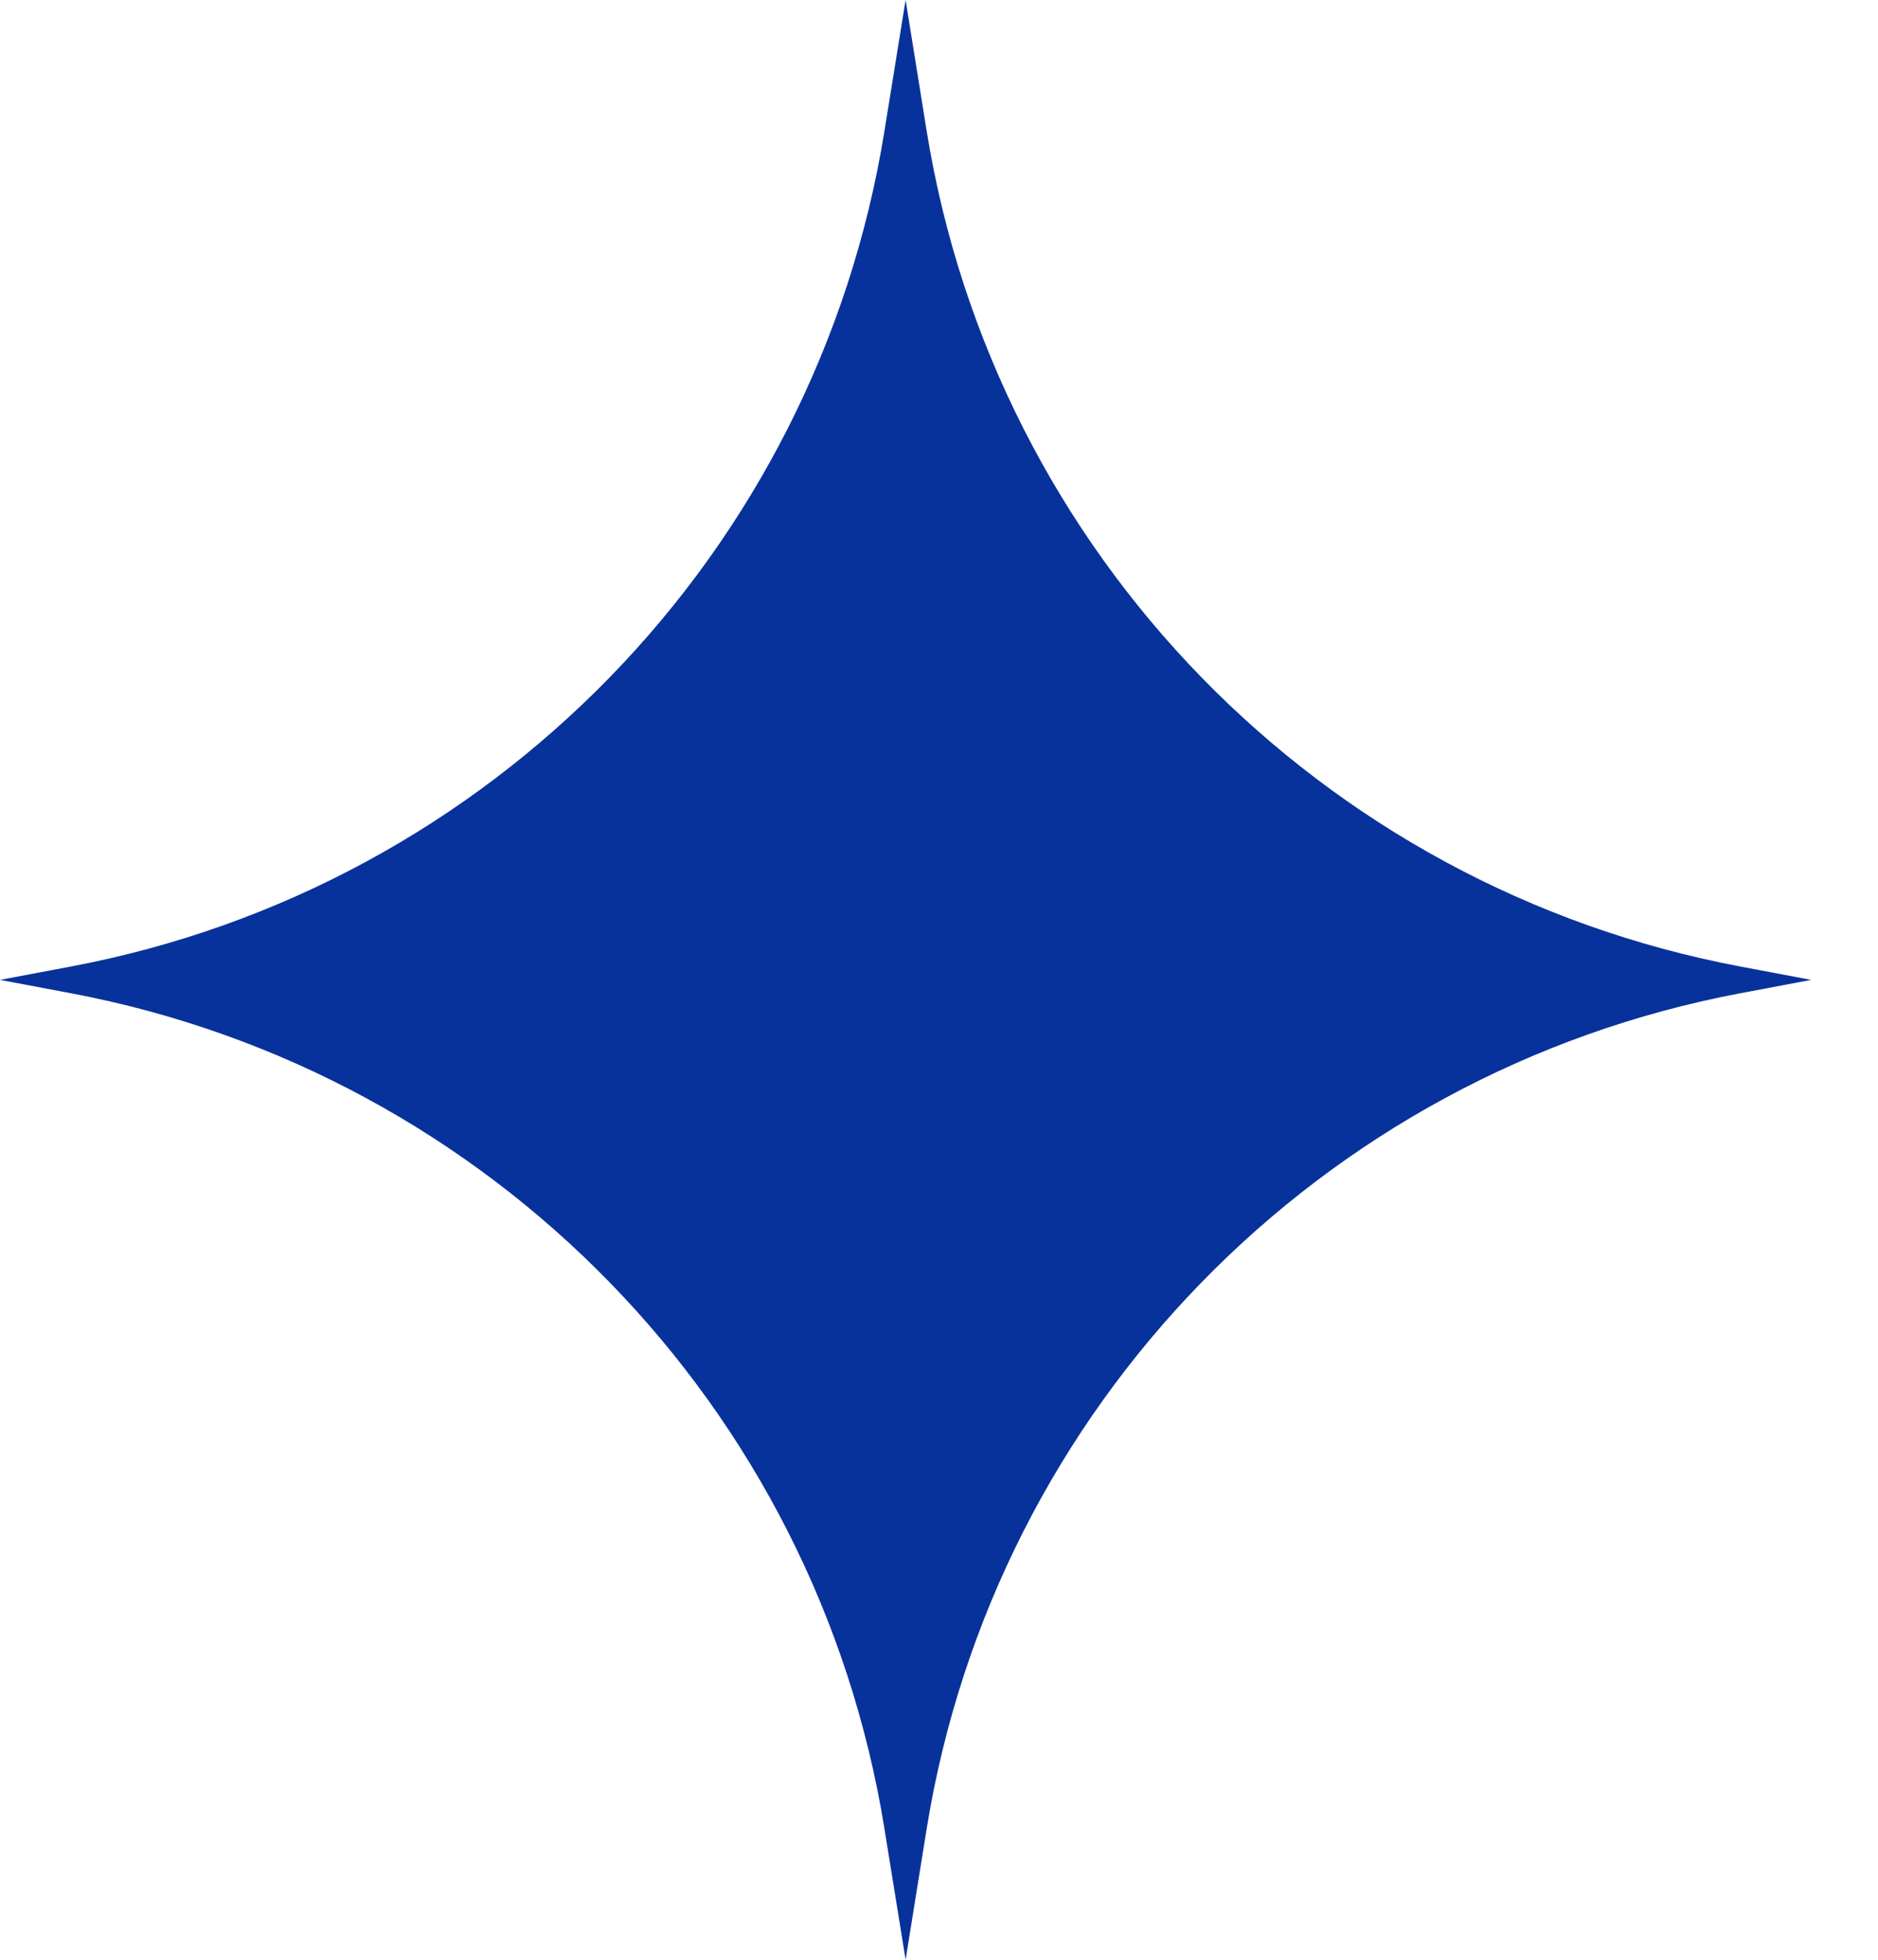
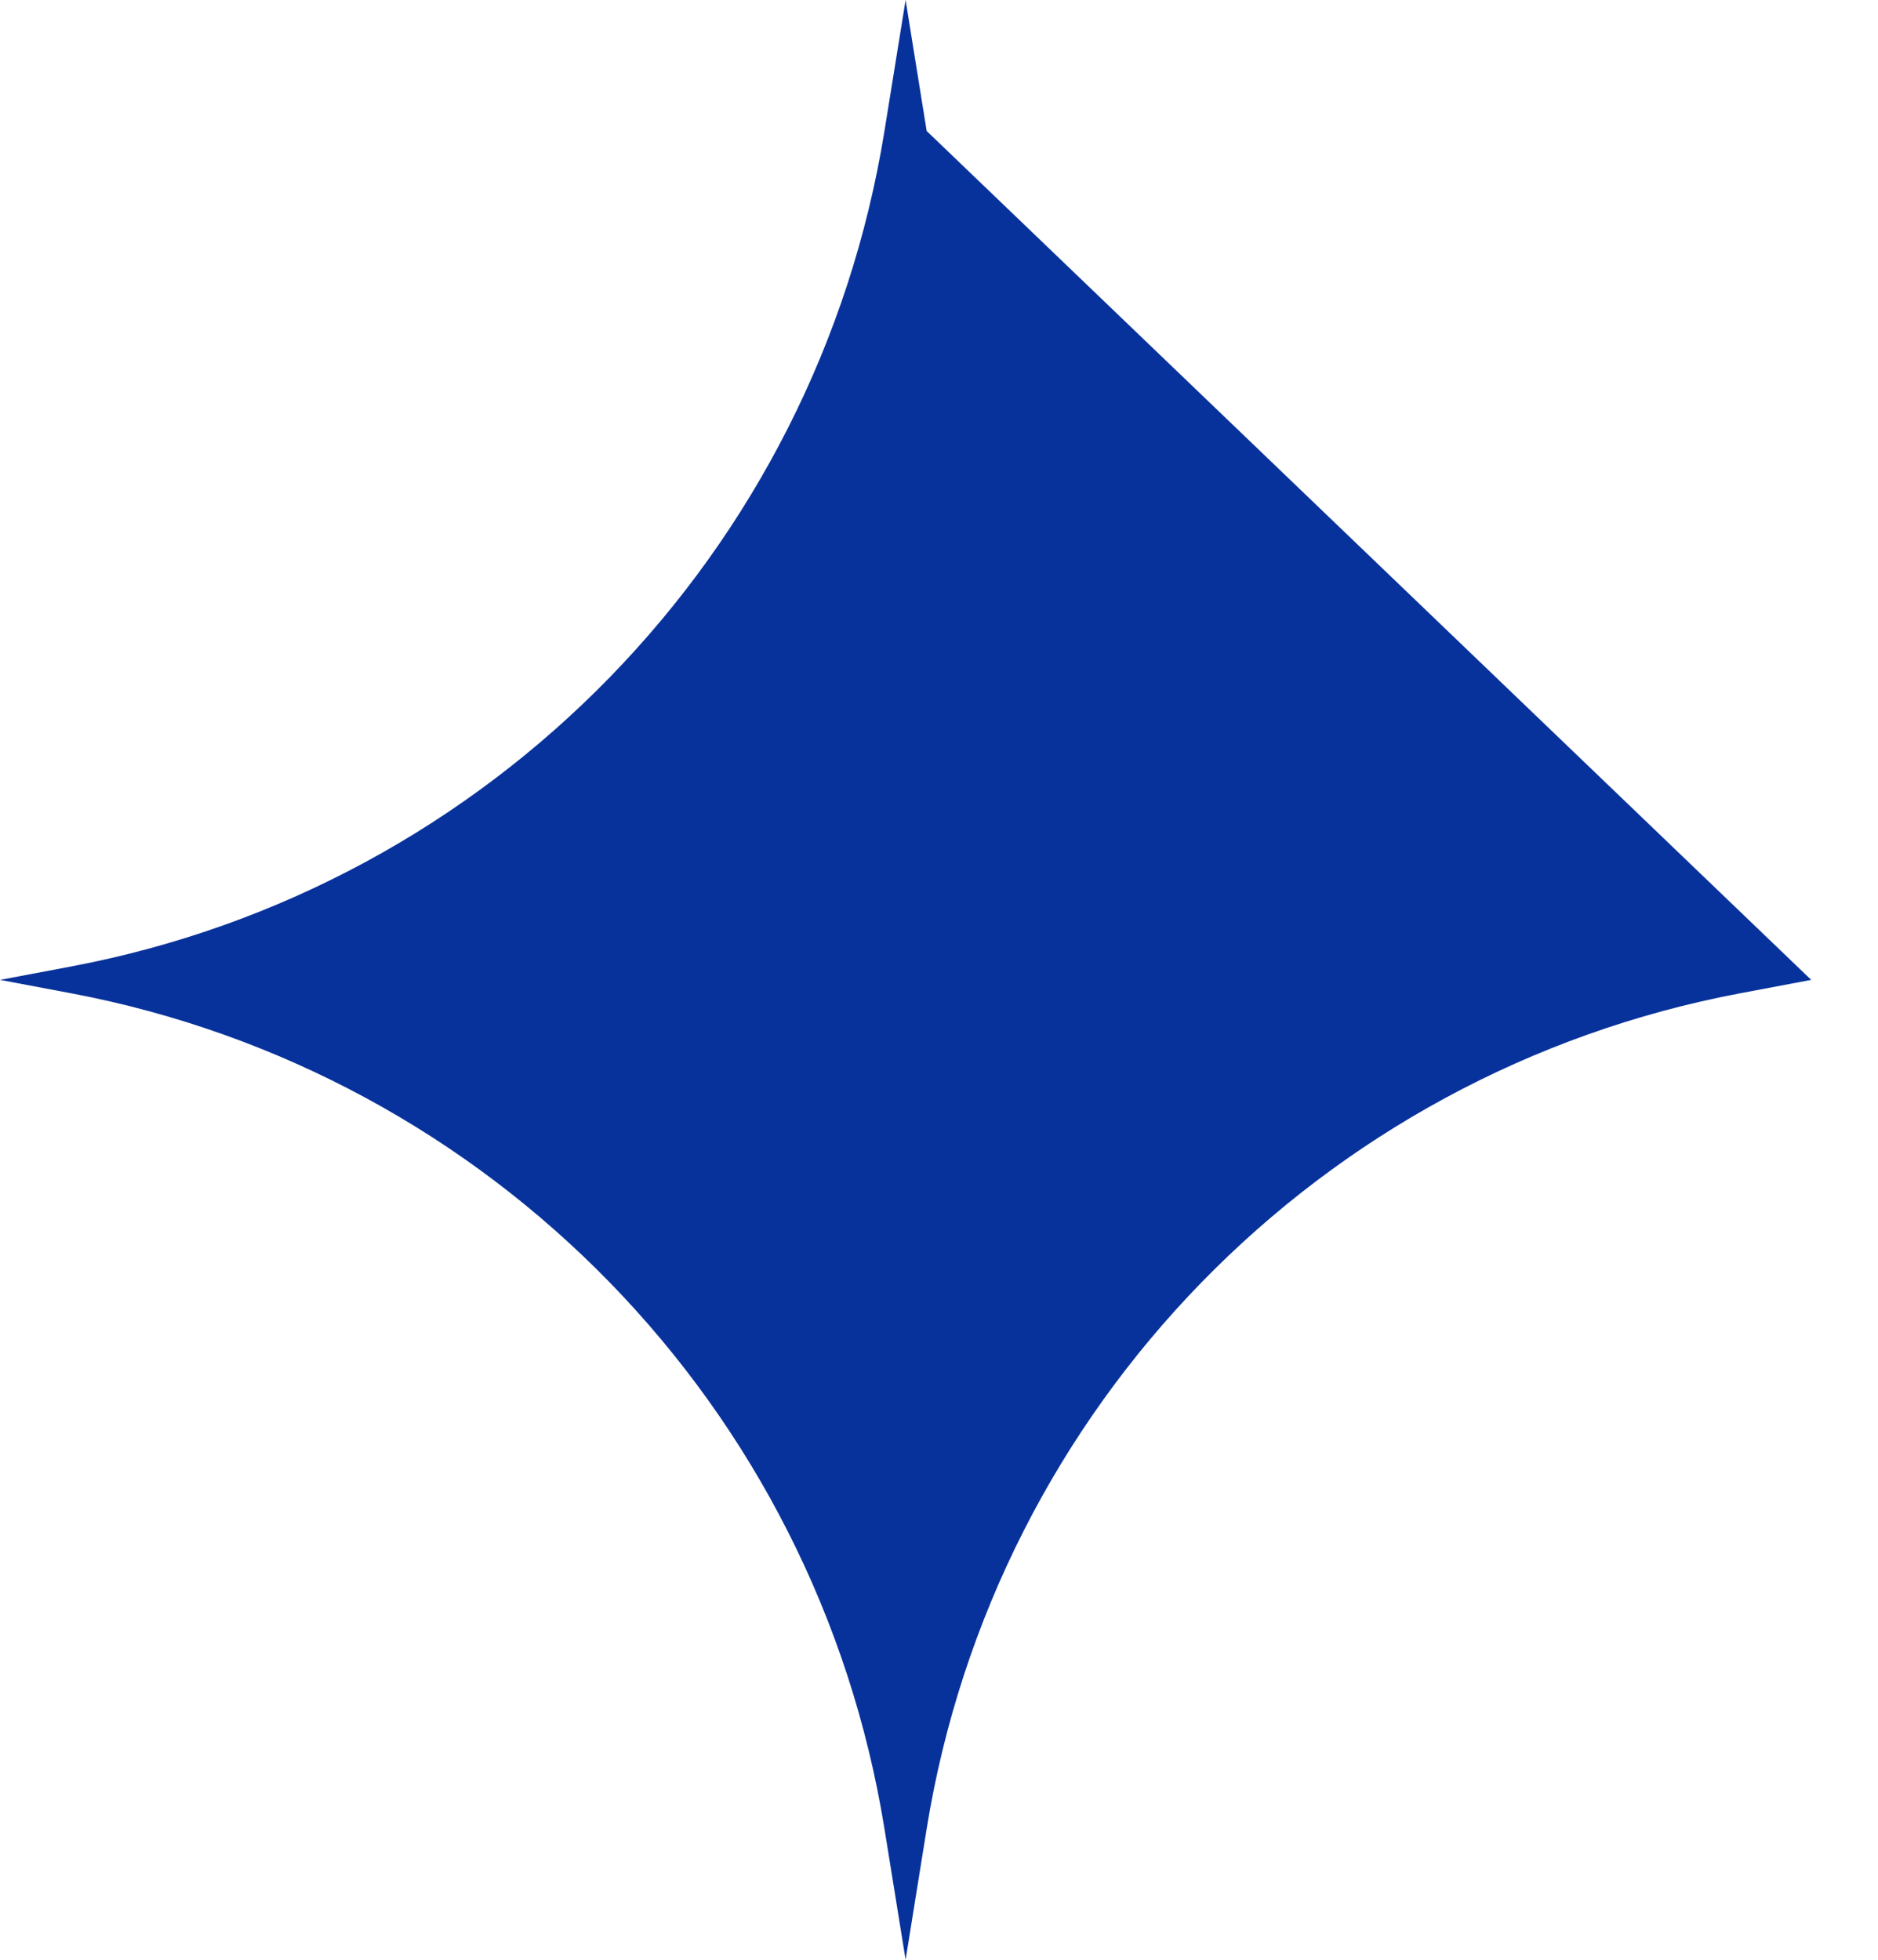
<svg xmlns="http://www.w3.org/2000/svg" width="23" height="24" viewBox="0 0 23 24" fill="none">
-   <path d="M11.091 0L11.349 1.604C12.183 6.773 16.167 10.865 21.312 11.836L22.182 12L21.312 12.164C16.167 13.135 12.183 17.227 11.349 22.396L11.091 24L10.832 22.396C9.999 17.227 6.015 13.135 0.87 12.164L0 12L0.87 11.836C6.015 10.865 9.999 6.773 10.832 1.604L11.091 0Z" fill="#08329B" />
+   <path d="M11.091 0L11.349 1.604L22.182 12L21.312 12.164C16.167 13.135 12.183 17.227 11.349 22.396L11.091 24L10.832 22.396C9.999 17.227 6.015 13.135 0.87 12.164L0 12L0.87 11.836C6.015 10.865 9.999 6.773 10.832 1.604L11.091 0Z" fill="#08329B" />
</svg>